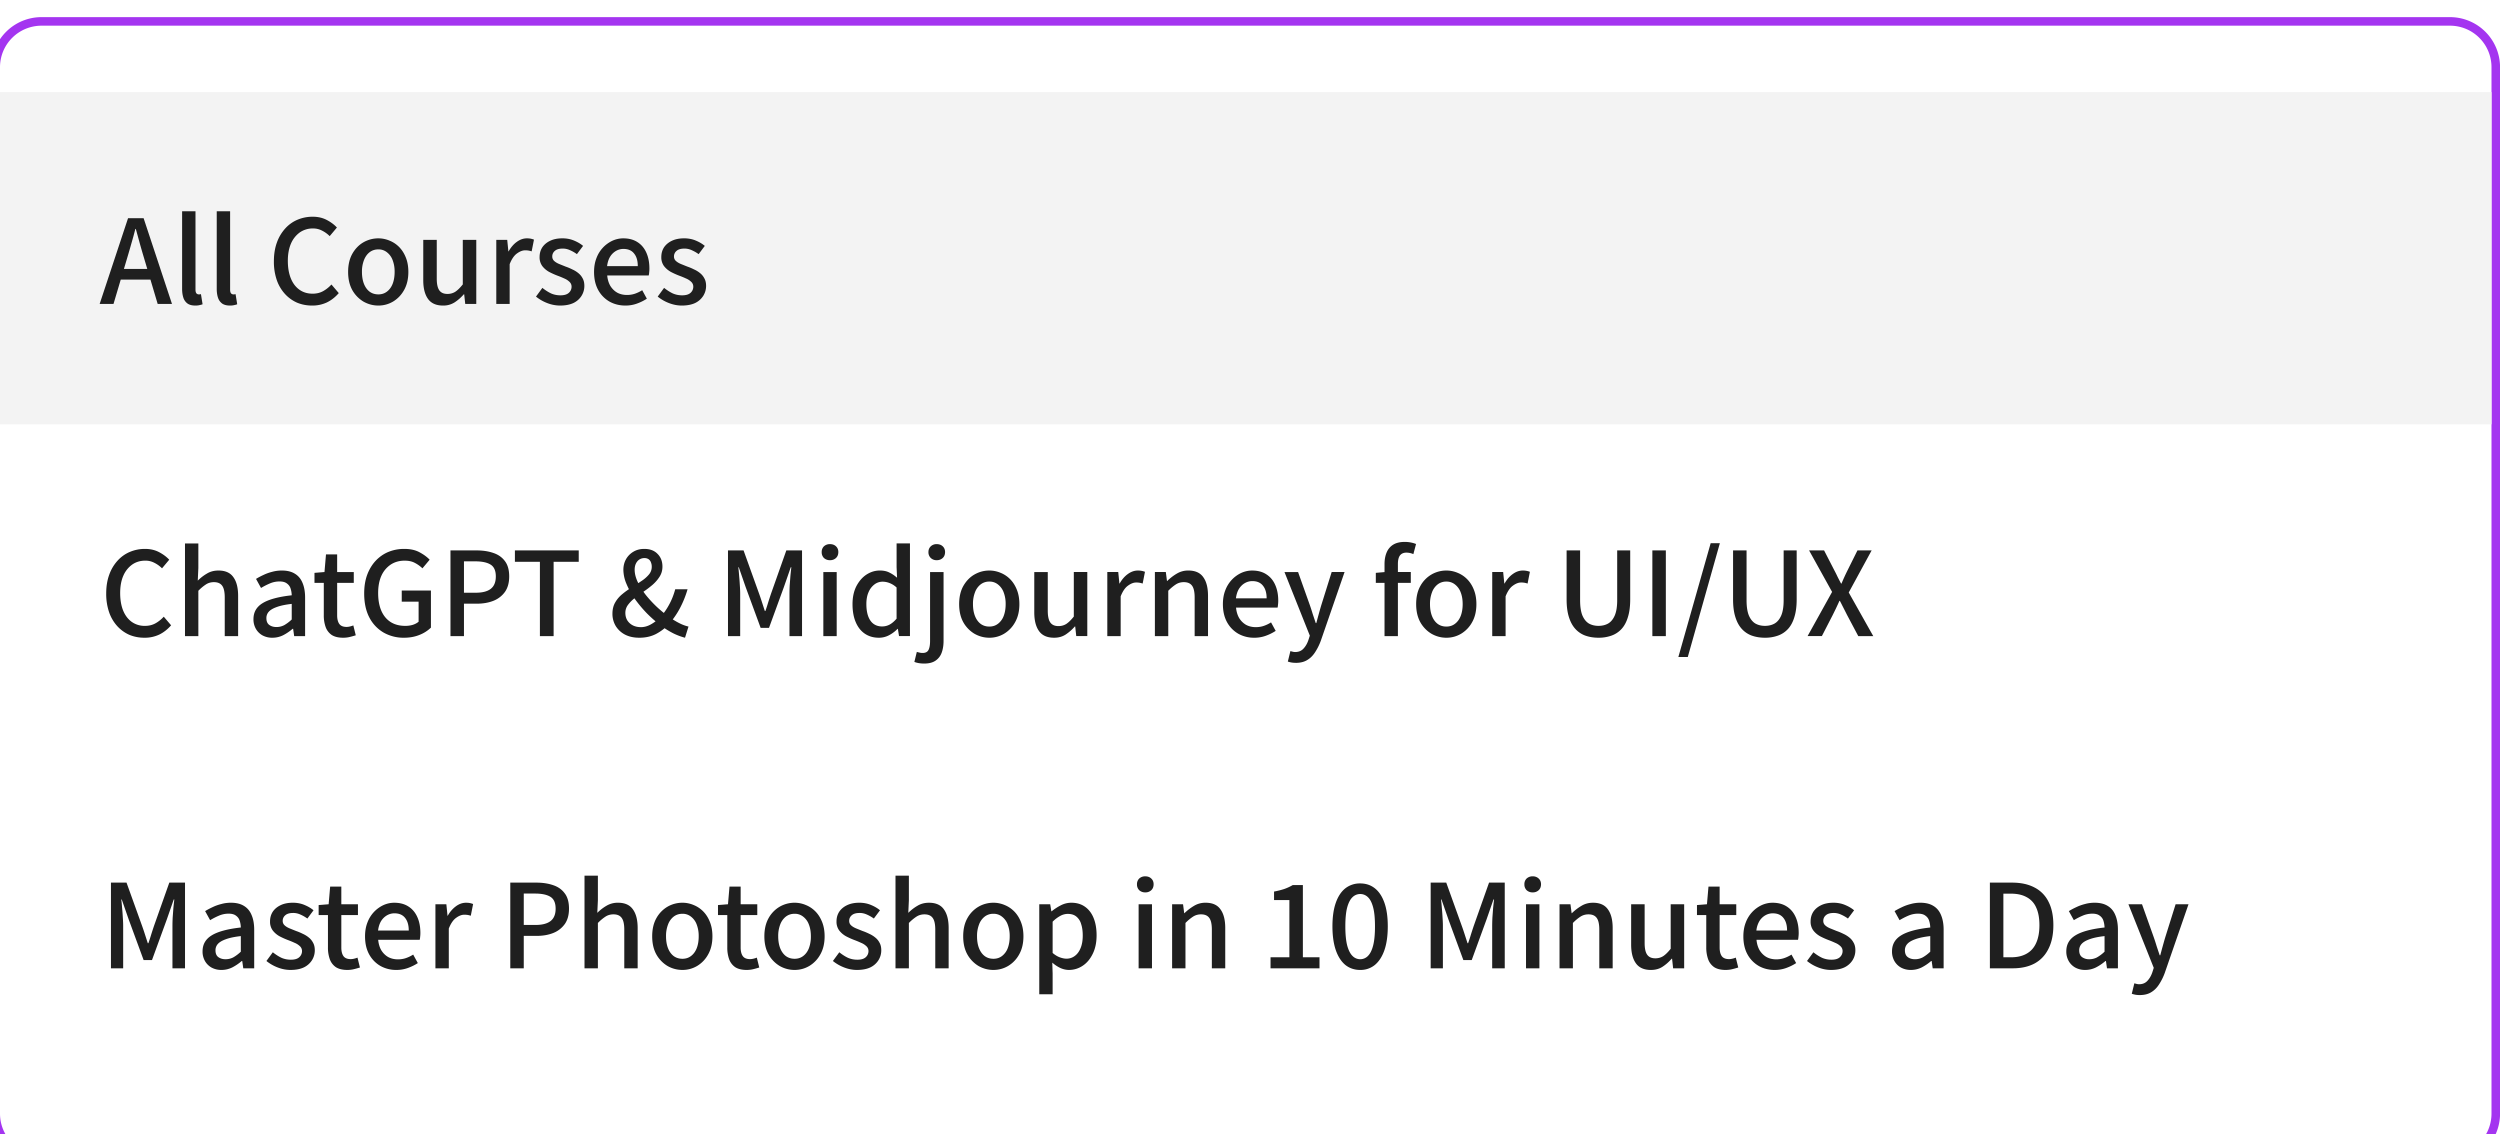
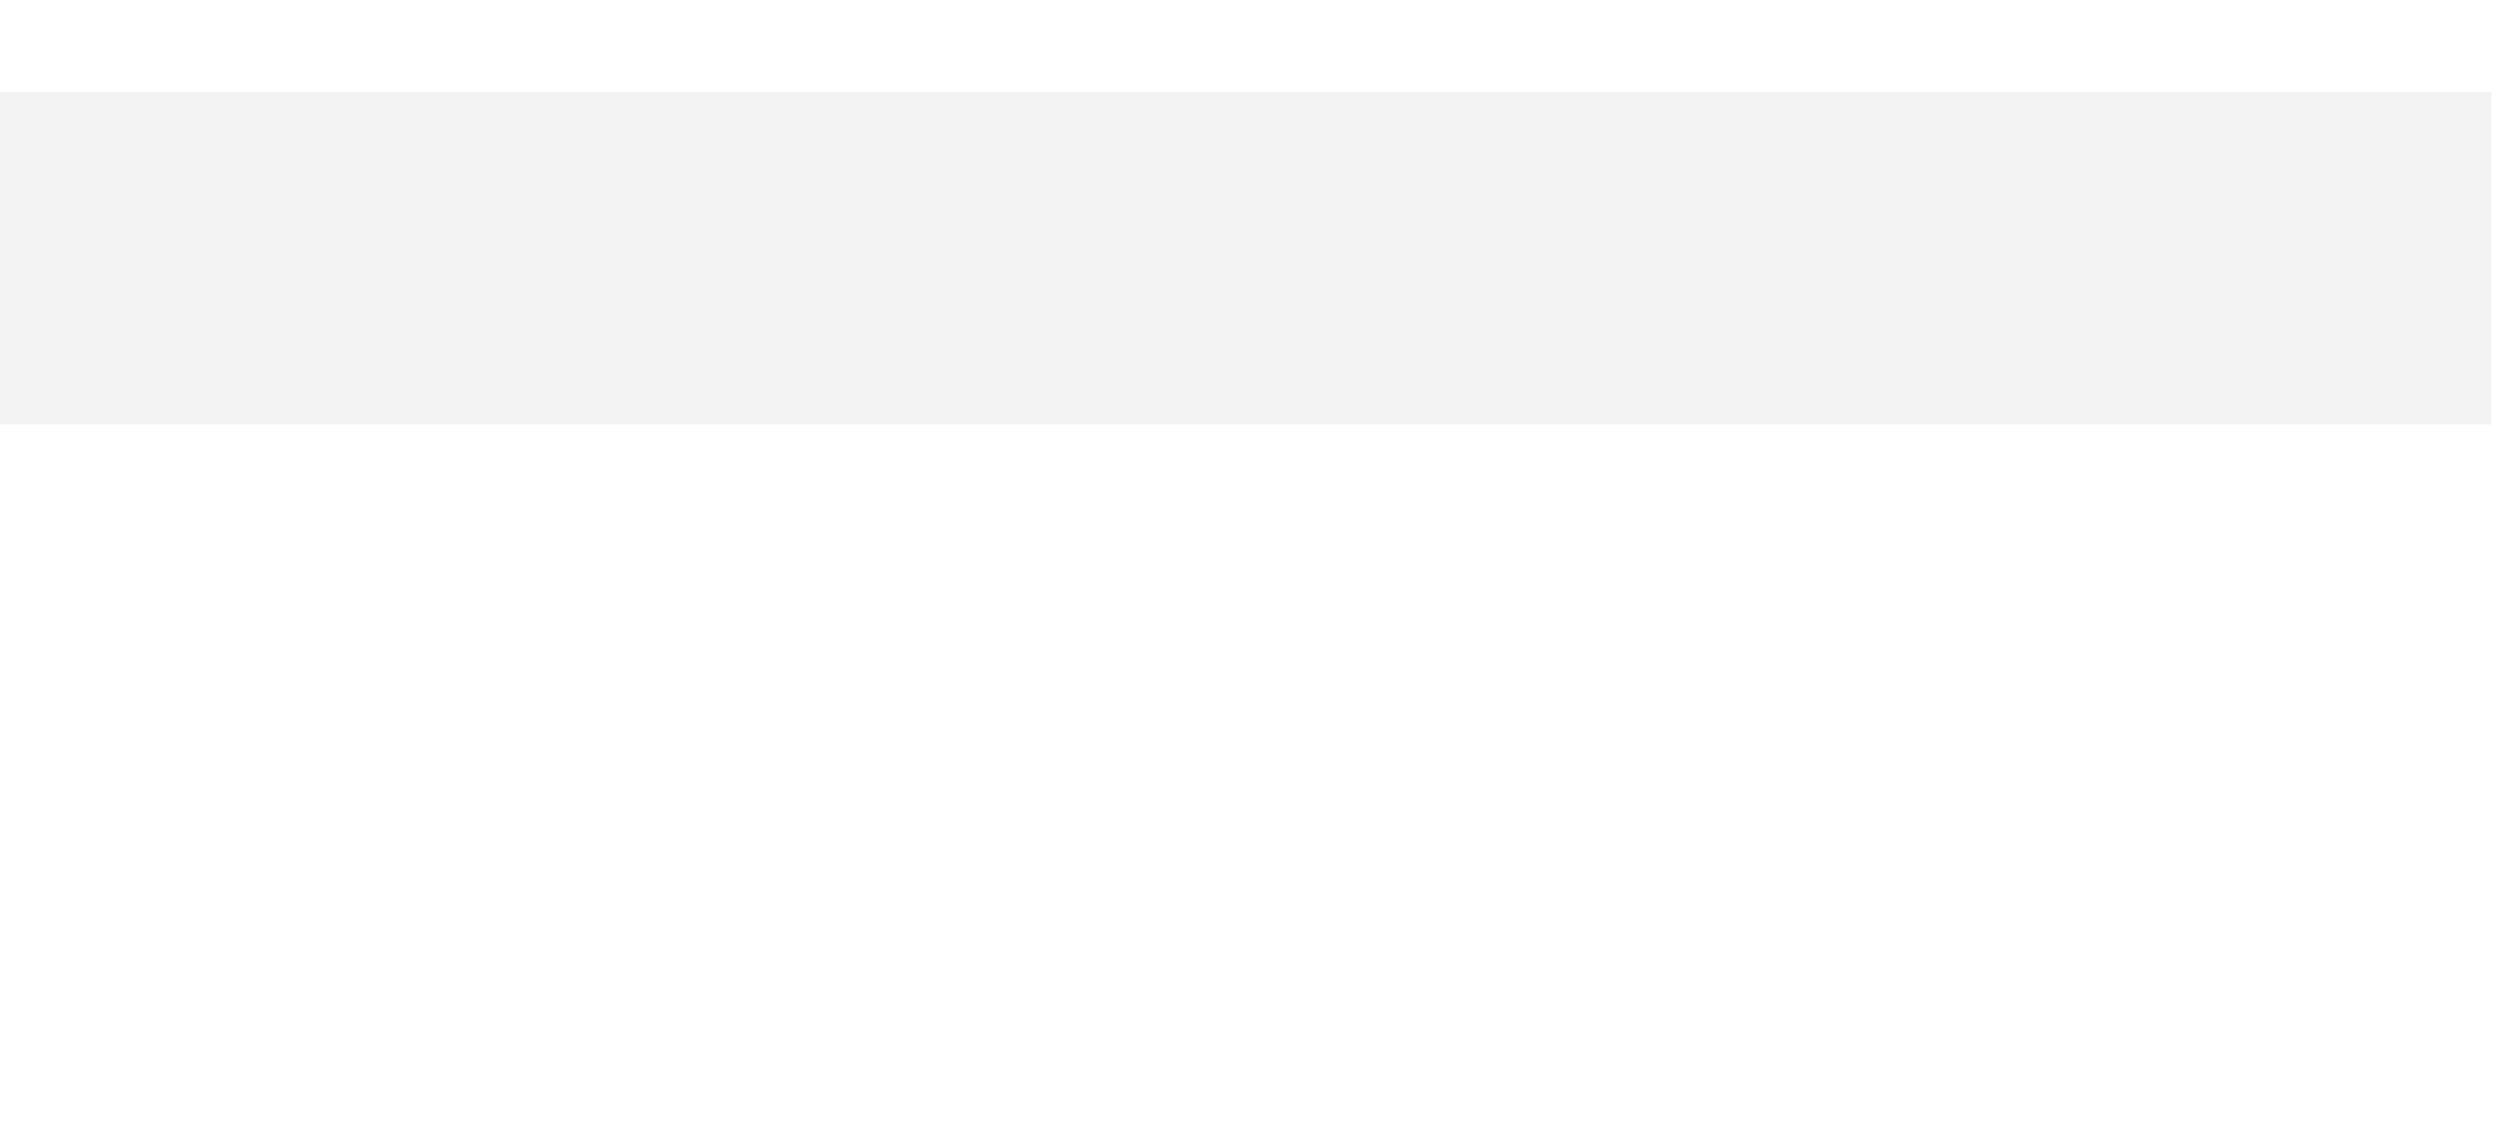
<svg xmlns="http://www.w3.org/2000/svg" width="194" height="88" fill="none">
  <g filter="url(#a)">
-     <path fill="#fff" stroke="#A435F0" stroke-width=".664" d="M190.118-.332a3.554 3.554 0 0 1 3.554 3.555v81.202a3.554 3.554 0 0 1-3.554 3.555H3.223a3.555 3.555 0 0 1-3.555-3.555V3.223A3.555 3.555 0 0 1 3.223-.332h186.895Z" />
    <path fill="#F3F3F3" d="M193.34 5.156H0v25.779h193.34V5.156Z" />
-     <path fill="#1F1F1F" d="m7.734 21.591 2.202-6.65h1.209l2.201 6.65h-1.11l-1.073-3.609c-.108-.36-.214-.724-.316-1.091l-.307-1.12h-.036c-.096.38-.198.753-.306 1.12-.103.367-.208.73-.316 1.091l-1.074 3.61H7.734Zm1.245-1.885v-.83h3.104v.83H8.98Zm6.182 2.012c-.253 0-.455-.051-.605-.154a.898.898 0 0 1-.325-.45c-.066-.2-.099-.43-.099-.696V14.4h1.038v6.073c0 .138.024.237.072.297a.242.242 0 0 0 .171.082h.072a.986.986 0 0 1 .109-.018l.126.784c-.06.024-.135.046-.226.064-.09.024-.201.036-.333.036Zm2.687 0c-.253 0-.454-.051-.605-.154a.898.898 0 0 1-.324-.45c-.067-.2-.1-.43-.1-.696V14.4h1.038v6.073c0 .138.024.237.072.297a.242.242 0 0 0 .172.082h.072a.995.995 0 0 1 .108-.018l.126.784c-.06.024-.135.046-.225.064a1.32 1.32 0 0 1-.334.036Zm6.365 0c-.415 0-.803-.076-1.164-.226a2.793 2.793 0 0 1-.938-.677 3.11 3.11 0 0 1-.632-1.073 4.387 4.387 0 0 1-.225-1.462c0-.541.078-1.026.234-1.453a3.22 3.22 0 0 1 .64-1.082c.271-.301.59-.53.957-.686a2.99 2.99 0 0 1 1.182-.234c.41 0 .773.084 1.092.252.319.168.58.364.785.587l-.56.667a2.243 2.243 0 0 0-.586-.424 1.47 1.47 0 0 0-.713-.171 1.75 1.75 0 0 0-1.02.306 2.08 2.08 0 0 0-.685.867c-.162.373-.244.82-.244 1.344 0 .523.079.977.235 1.362.156.38.379.671.668.876.288.204.628.306 1.02.306.3 0 .567-.063.802-.19.24-.131.46-.306.659-.522l.568.667c-.27.313-.577.554-.92.722a2.628 2.628 0 0 1-1.155.244Zm5.147 0c-.409 0-.794-.103-1.155-.307a2.424 2.424 0 0 1-.866-.893c-.216-.391-.325-.86-.325-1.408 0-.553.109-1.022.325-1.407.223-.391.511-.69.866-.894a2.31 2.31 0 0 1 1.155-.306c.301 0 .593.06.875.18.283.114.533.283.75.505.216.223.387.497.514.821.126.32.189.686.189 1.101 0 .547-.111 1.017-.334 1.408a2.357 2.357 0 0 1-.857.893 2.208 2.208 0 0 1-1.137.307Zm0-.866c.259 0 .481-.073.668-.217.192-.144.34-.346.442-.605.102-.264.153-.571.153-.92a2.47 2.47 0 0 0-.153-.911 1.352 1.352 0 0 0-.442-.614 1.03 1.03 0 0 0-.668-.225c-.264 0-.493.075-.686.225-.186.145-.33.35-.433.614a2.472 2.472 0 0 0-.153.911c0 .349.051.656.153.92.103.26.247.46.433.605.193.144.422.216.686.216Zm5.019.866c-.53 0-.917-.172-1.164-.515-.247-.343-.37-.827-.37-1.452V16.62h1.047v3.004c0 .422.066.725.198.912.132.186.343.28.632.28.228 0 .433-.058.613-.172.18-.12.373-.31.578-.568V16.62h1.046v4.971h-.857l-.081-.748h-.027c-.229.258-.47.469-.722.631a1.61 1.61 0 0 1-.893.244Zm4.133-.127V16.62h.848l.09.893h.019c.18-.319.394-.565.64-.74.247-.18.505-.27.776-.27.12 0 .223.009.307.027.084.018.165.042.244.072l-.18.911a1.632 1.632 0 0 0-.245-.063 1.625 1.625 0 0 0-.261-.018c-.199 0-.41.081-.632.244-.222.156-.412.433-.568.83v3.085h-1.038Zm4.948.127a2.75 2.75 0 0 1-1.01-.199 3.204 3.204 0 0 1-.857-.496l.496-.677c.217.175.436.316.659.424.228.103.475.154.74.154.294 0 .51-.064.649-.19a.626.626 0 0 0 .217-.478.5.5 0 0 0-.163-.379 1.28 1.28 0 0 0-.406-.262 6.825 6.825 0 0 0-.523-.216 5.848 5.848 0 0 1-.659-.298c-.21-.12-.385-.27-.523-.451a1.133 1.133 0 0 1-.208-.695c0-.282.07-.532.208-.749.144-.216.349-.388.613-.514.265-.126.58-.19.948-.19.33 0 .631.058.902.172.277.114.511.253.704.415l-.478.64a2.824 2.824 0 0 0-.533-.306 1.329 1.329 0 0 0-.568-.126c-.277 0-.481.06-.614.18a.548.548 0 0 0-.198.433.45.45 0 0 0 .144.343c.096.09.223.168.38.235l.513.207c.175.06.346.132.515.217.174.078.33.174.469.288.138.109.25.244.334.406.09.157.135.352.135.587 0 .276-.072.532-.216.767a1.513 1.513 0 0 1-.632.56c-.277.131-.623.198-1.038.198Zm5.066 0c-.45 0-.86-.103-1.227-.307a2.315 2.315 0 0 1-.875-.893c-.217-.391-.325-.86-.325-1.408 0-.403.063-.764.19-1.082a2.413 2.413 0 0 1 1.245-1.345c.27-.12.547-.18.83-.18.439 0 .809.099 1.11.297.3.193.529.466.685.821.157.35.235.758.235 1.228 0 .102-.006.201-.018.297a1.2 1.2 0 0 1-.036.235h-3.221c.03.313.111.583.243.812.139.222.316.397.533.523.222.12.475.18.758.18a1.9 1.9 0 0 0 .622-.099c.193-.066.379-.156.56-.27l.36.658c-.228.15-.484.277-.767.38a2.582 2.582 0 0 1-.902.153Zm-1.416-3.059h2.382c0-.421-.097-.749-.29-.983-.186-.235-.46-.352-.82-.352-.205 0-.397.05-.578.153a1.32 1.32 0 0 0-.46.451c-.12.199-.198.442-.234.731Zm5.796 3.059c-.337 0-.674-.067-1.01-.199a3.207 3.207 0 0 1-.858-.496l.496-.677c.217.175.437.316.659.424.229.103.475.154.74.154.295 0 .511-.064.65-.19a.626.626 0 0 0 .216-.478.5.5 0 0 0-.162-.379 1.28 1.28 0 0 0-.406-.262 6.822 6.822 0 0 0-.524-.216 5.857 5.857 0 0 1-.658-.298c-.21-.12-.385-.27-.524-.451a1.134 1.134 0 0 1-.207-.695c0-.282.069-.532.207-.749.145-.216.35-.388.614-.514.265-.126.58-.19.947-.19.331 0 .632.058.903.172.276.114.51.253.703.415l-.478.64a2.824 2.824 0 0 0-.532-.306 1.328 1.328 0 0 0-.569-.126c-.276 0-.48.06-.613.18a.548.548 0 0 0-.199.433.45.45 0 0 0 .145.343c.096.09.222.168.379.235l.514.207c.174.06.346.132.514.217.175.078.331.174.47.288.138.109.249.244.333.406.09.157.136.352.136.587 0 .276-.073.532-.217.767a1.515 1.515 0 0 1-.632.56c-.276.131-.622.198-1.037.198ZM11.202 47.495c-.415 0-.803-.075-1.164-.225a2.795 2.795 0 0 1-.939-.677 3.113 3.113 0 0 1-.631-1.074 4.389 4.389 0 0 1-.226-1.462c0-.54.078-1.025.235-1.452a3.21 3.21 0 0 1 .64-1.083c.271-.3.59-.53.957-.685a2.97 2.97 0 0 1 1.182-.235c.409 0 .773.084 1.091.253.32.168.58.364.785.586l-.559.668a2.244 2.244 0 0 0-.587-.424 1.47 1.47 0 0 0-.712-.172c-.385 0-.725.102-1.02.307a2.08 2.08 0 0 0-.685.866c-.163.373-.244.821-.244 1.345 0 .523.078.977.234 1.362.157.379.38.67.668.875a1.72 1.72 0 0 0 1.02.307c.3 0 .568-.063.803-.19.24-.132.46-.306.658-.523l.569.668c-.27.313-.578.553-.92.721a2.628 2.628 0 0 1-1.155.244Zm3.153-.126v-7.191h1.037v1.904l-.045.983c.217-.216.454-.4.713-.55.259-.157.556-.235.893-.235.53 0 .915.172 1.155.514.247.337.37.821.37 1.453v3.122H17.44v-2.996c0-.427-.066-.73-.198-.911-.132-.186-.346-.28-.64-.28-.23 0-.434.057-.614.172a3.487 3.487 0 0 0-.596.496v3.519h-1.037Zm6.777.126a1.57 1.57 0 0 1-.758-.18 1.34 1.34 0 0 1-.515-.506 1.477 1.477 0 0 1-.19-.758c0-.535.235-.947.705-1.236.475-.294 1.23-.499 2.264-.613a1.857 1.857 0 0 0-.09-.532.748.748 0 0 0-.289-.388c-.132-.103-.321-.154-.568-.154-.259 0-.508.051-.749.154-.24.102-.47.22-.686.352l-.388-.704c.175-.109.367-.21.578-.307.21-.102.436-.183.677-.244.24-.066.49-.099.748-.099.416 0 .755.084 1.02.253.265.162.46.4.587.712.132.313.198.692.198 1.137v2.987h-.848l-.081-.569h-.037a3.807 3.807 0 0 1-.73.497 1.871 1.871 0 0 1-.848.198Zm.315-.83a1.3 1.3 0 0 0 .605-.144 2.98 2.98 0 0 0 .586-.442v-1.21c-.487.055-.875.136-1.164.244-.288.102-.496.226-.622.37a.72.72 0 0 0-.18.487c0 .247.075.424.225.533.15.108.334.162.55.162Zm5.186.83c-.373 0-.671-.072-.894-.216a1.263 1.263 0 0 1-.469-.614 2.688 2.688 0 0 1-.144-.92v-2.508h-.722v-.776l.776-.064.117-1.371h.866v1.371h1.29v.84h-1.29v2.517c0 .294.058.52.172.677.114.15.3.225.56.225.083 0 .174-.012.27-.036.096-.024.18-.051.253-.081l.189.767a7.468 7.468 0 0 1-.451.126 2.084 2.084 0 0 1-.523.063Zm4.714 0a3.12 3.12 0 0 1-1.588-.406 2.884 2.884 0 0 1-1.101-1.173c-.265-.511-.397-1.13-.397-1.858 0-.542.078-1.026.235-1.453.162-.427.382-.788.658-1.083.283-.3.61-.53.984-.685a3.209 3.209 0 0 1 1.236-.235c.469 0 .863.087 1.182.262.325.174.586.366.785.577l-.56.668a2.475 2.475 0 0 0-.577-.415c-.217-.12-.484-.18-.803-.18-.41 0-.77.101-1.083.306a2.06 2.06 0 0 0-.722.866c-.168.373-.252.821-.252 1.345 0 .523.08.977.243 1.362.163.379.4.67.713.875.313.204.698.307 1.155.307.204 0 .397-.027.577-.081.187-.06.337-.142.452-.244v-1.552h-1.309v-.866h2.265v2.878a2.675 2.675 0 0 1-.875.56c-.361.15-.767.225-1.218.225Zm3.61-.126v-6.65h2.012c.5 0 .939.066 1.317.199.38.126.677.337.894.631.222.289.334.686.334 1.191 0 .481-.109.878-.325 1.191a1.995 1.995 0 0 1-.893.695c-.373.15-.803.226-1.29.226h-1.002v2.517h-1.047Zm1.047-3.366h.911c.523 0 .914-.102 1.173-.306.259-.205.388-.524.388-.957 0-.445-.135-.752-.406-.92-.27-.169-.67-.253-1.2-.253h-.866v2.436Zm5.893 3.366v-5.766h-1.94v-.884h4.953v.884h-1.949v5.766h-1.064Zm7.713.126c-.427 0-.797-.081-1.11-.243a1.847 1.847 0 0 1-.721-.668 1.832 1.832 0 0 1-.253-.957c0-.336.072-.628.217-.875.144-.252.334-.472.568-.658.235-.193.481-.367.74-.524.259-.162.502-.322.73-.478a2.61 2.61 0 0 0 .57-.496.91.91 0 0 0 .225-.614.868.868 0 0 0-.063-.334.492.492 0 0 0-.18-.243.546.546 0 0 0-.326-.09.693.693 0 0 0-.55.252c-.138.169-.208.385-.208.65 0 .295.079.61.235.947.156.331.364.665.623 1.002.264.33.556.646.875.947.319.295.64.556.965.785.265.187.523.343.776.47a3.1 3.1 0 0 0 .704.261l-.27.866a4.84 4.84 0 0 1-.894-.334 6.53 6.53 0 0 1-.947-.586 10.092 10.092 0 0 1-1.101-.957 9.883 9.883 0 0 1-.939-1.118 6.065 6.065 0 0 1-.658-1.173 2.879 2.879 0 0 1-.244-1.101c0-.3.066-.572.199-.812.138-.247.328-.442.568-.587.247-.15.532-.225.857-.225.44 0 .782.13 1.029.388.252.252.379.58.379.983 0 .289-.072.548-.217.776-.138.223-.316.43-.532.623a7.835 7.835 0 0 1-.695.532 13.89 13.89 0 0 0-.695.505 2.782 2.782 0 0 0-.532.533 1.02 1.02 0 0 0-.207.622c0 .223.05.418.153.587.108.168.253.297.433.388.18.09.388.135.623.135.258 0 .51-.07.758-.207.252-.139.49-.316.712-.533.271-.288.506-.616.704-.983.205-.367.367-.773.487-1.218h.957a7.76 7.76 0 0 1-.569 1.425c-.234.451-.52.87-.857 1.254-.289.32-.626.58-1.01.785-.38.199-.816.298-1.309.298Zm6.882-.126v-6.65H57.7l1.209 3.366c.078.216.153.439.225.667l.217.668h.045c.078-.223.15-.445.216-.668.072-.228.145-.45.217-.667l1.19-3.366h1.219v6.65h-.975v-3.284c0-.199.006-.419.018-.659l.055-.73c.023-.247.048-.47.072-.668h-.045l-.533 1.533-1.155 3.167h-.65l-1.163-3.167-.532-1.533h-.037c.025.198.046.42.064.667.024.247.042.49.054.731.018.24.027.46.027.659v3.284h-.947Zm7.399 0v-4.972h1.037v4.972h-1.037Zm.523-5.892a.666.666 0 0 1-.478-.171.623.623 0 0 1-.172-.46.6.6 0 0 1 .172-.443.666.666 0 0 1 .478-.171c.186 0 .34.057.46.171.12.115.18.262.18.443 0 .192-.06.345-.18.46a.642.642 0 0 1-.46.171Zm3.781 6.018c-.409 0-.767-.102-1.074-.307-.306-.204-.544-.502-.712-.893-.169-.39-.253-.86-.253-1.407 0-.536.1-.999.298-1.39.205-.39.466-.692.785-.902.325-.21.67-.316 1.037-.316.289 0 .533.051.731.154.205.096.406.231.605.406l-.036-.822v-1.84h1.037v7.19h-.848l-.09-.559h-.027a2.616 2.616 0 0 1-.65.488 1.671 1.671 0 0 1-.803.198Zm.253-.875c.21 0 .406-.048.586-.144.18-.097.361-.25.541-.46v-2.419a1.694 1.694 0 0 0-.54-.343 1.468 1.468 0 0 0-.551-.108 1.03 1.03 0 0 0-.632.217 1.456 1.456 0 0 0-.451.595c-.114.253-.171.56-.171.92 0 .373.048.692.144.957.097.259.235.454.415.586.187.133.406.199.659.199Zm3.274 2.878a2.38 2.38 0 0 1-.442-.036 1.772 1.772 0 0 1-.325-.09l.19-.776a5.3 5.3 0 0 0 .216.054c.078.018.156.027.235.027.228 0 .381-.081.46-.243.078-.163.117-.389.117-.677v-5.36h1.047v5.342c0 .343-.048.646-.144.911a1.245 1.245 0 0 1-.479.623c-.216.15-.508.225-.875.225Zm.966-8.02a.64.64 0 0 1-.46-.172.604.604 0 0 1-.181-.46c0-.18.06-.328.18-.443a.64.64 0 0 1 .46-.171c.193 0 .35.057.47.171.12.115.18.262.18.443 0 .192-.06.345-.18.46a.655.655 0 0 1-.47.171Zm4.087 6.017c-.409 0-.794-.102-1.154-.307a2.422 2.422 0 0 1-.867-.893c-.216-.39-.324-.86-.324-1.407 0-.554.108-1.023.324-1.408.223-.39.511-.689.867-.893.36-.205.745-.307 1.154-.307.3 0 .593.06.876.18.282.115.532.283.749.506.216.222.387.496.514.82.126.32.19.687.19 1.102 0 .547-.112 1.016-.335 1.407a2.36 2.36 0 0 1-.857.893 2.205 2.205 0 0 1-1.137.307Zm0-.866c.259 0 .481-.072.668-.217a1.36 1.36 0 0 0 .442-.604c.102-.265.154-.572.154-.92a2.48 2.48 0 0 0-.154-.912 1.356 1.356 0 0 0-.442-.613 1.032 1.032 0 0 0-.668-.226 1.08 1.08 0 0 0-.685.226 1.377 1.377 0 0 0-.433.613 2.467 2.467 0 0 0-.154.912c0 .349.051.655.154.92.102.258.246.46.433.604.192.145.42.217.685.217Zm5.019.866c-.53 0-.918-.171-1.164-.514-.247-.343-.37-.827-.37-1.453v-3.13h1.047v3.004c0 .42.066.725.198.911.132.187.343.28.632.28.228 0 .433-.057.613-.172.18-.12.373-.31.578-.568v-3.456h1.046v4.972h-.857l-.081-.75h-.027a3.5 3.5 0 0 1-.722.633c-.252.162-.55.243-.893.243Zm4.133-.126v-4.972h.848l.09.894h.018c.18-.32.395-.566.64-.74.248-.18.506-.27.777-.27a1.48 1.48 0 0 1 .55.098l-.18.912a1.618 1.618 0 0 0-.244-.063 1.609 1.609 0 0 0-.261-.019c-.199 0-.41.082-.632.244-.222.156-.412.433-.569.83v3.086h-1.037Zm3.692 0v-4.972h.848l.09.695h.018c.23-.222.475-.412.74-.568a1.69 1.69 0 0 1 .903-.244c.529 0 .914.172 1.154.514.247.337.37.821.37 1.453v3.122h-1.037v-2.996c0-.427-.067-.73-.199-.911-.132-.186-.346-.28-.64-.28-.23 0-.433.057-.614.172a3.472 3.472 0 0 0-.595.496v3.519h-1.038Zm7.705.126a2.48 2.48 0 0 1-1.227-.307 2.316 2.316 0 0 1-.875-.893c-.216-.39-.325-.86-.325-1.407 0-.403.063-.764.19-1.083a2.417 2.417 0 0 1 1.245-1.344c.27-.12.548-.18.83-.18.44 0 .81.098 1.11.297.3.192.53.466.685.82.157.35.235.759.235 1.228 0 .102-.006.202-.018.298-.006.09-.018.168-.036.234h-3.221c.03.313.111.584.243.812.139.223.316.397.533.524.223.12.475.18.758.18.223 0 .43-.033.622-.1.193-.065.38-.156.56-.27l.36.659a3.67 3.67 0 0 1-.766.379 2.582 2.582 0 0 1-.903.153Zm-1.416-3.058h2.382c0-.422-.096-.75-.289-.984-.186-.235-.46-.352-.821-.352a1.15 1.15 0 0 0-.578.154c-.18.102-.333.252-.46.45-.12.2-.198.443-.234.732Zm4.66 5.007c-.132 0-.25-.009-.352-.027a2.135 2.135 0 0 1-.28-.072l.199-.812.171.045a.753.753 0 0 0 .199.027c.27 0 .487-.09.649-.27.163-.175.289-.395.379-.66l.109-.342-1.967-4.936h1.055l.912 2.563c.078.222.153.454.225.694l.235.704h.045c.06-.228.123-.463.189-.703.067-.241.132-.473.199-.695l.803-2.563h1.001l-1.822 5.27a4.36 4.36 0 0 1-.451.929c-.169.27-.374.478-.614.622-.24.15-.535.226-.884.226Zm6.871-2.075v-5.585c0-.343.054-.644.163-.902.108-.259.276-.46.505-.605.234-.144.535-.217.902-.217.168 0 .328.016.478.046.15.03.283.069.397.117l-.207.785a1.313 1.313 0 0 0-.542-.117c-.216 0-.382.072-.496.216-.108.145-.162.367-.162.668v5.594h-1.038Zm-.676-4.133v-.775l.73-.064h1.985v.84h-2.715Zm5.477 4.26c-.409 0-.794-.103-1.155-.308a2.419 2.419 0 0 1-.866-.893c-.217-.39-.325-.86-.325-1.407 0-.554.108-1.023.325-1.408a2.33 2.33 0 0 1 .866-.893 2.307 2.307 0 0 1 1.155-.307c.3 0 .592.06.875.18.282.115.532.283.749.506.216.222.388.496.514.82.127.32.19.687.19 1.102 0 .547-.112 1.016-.334 1.407a2.367 2.367 0 0 1-.857.893 2.21 2.21 0 0 1-1.137.307Zm0-.867c.258 0 .481-.072.668-.217.192-.144.339-.346.442-.604.101-.265.153-.572.153-.92 0-.35-.052-.653-.153-.912a1.361 1.361 0 0 0-.442-.613 1.034 1.034 0 0 0-.668-.226 1.08 1.08 0 0 0-.686.226 1.377 1.377 0 0 0-.433.613 2.477 2.477 0 0 0-.153.912c0 .349.051.655.153.92.102.258.246.46.433.604.192.145.421.217.686.217Zm3.557.74v-4.972h.848l.09.894h.018c.181-.32.394-.566.641-.74.246-.18.505-.27.776-.27a1.477 1.477 0 0 1 .55.098l-.18.912a1.653 1.653 0 0 0-.244-.063 1.609 1.609 0 0 0-.262-.019c-.198 0-.409.082-.631.244-.223.156-.412.433-.569.83v3.086h-1.037Zm8.244.126c-.366 0-.703-.054-1.01-.162a1.926 1.926 0 0 1-.776-.515c-.217-.234-.385-.54-.505-.92-.121-.379-.181-.839-.181-1.38v-3.799h1.047v3.862c0 .5.06.896.18 1.19.127.29.295.497.505.623.217.12.464.18.74.18.283 0 .533-.06.749-.18.217-.126.388-.334.514-.622.127-.295.19-.692.19-1.191v-3.862h1.01v3.799c0 .541-.059 1.001-.18 1.38-.114.38-.28.686-.496.92a1.923 1.923 0 0 1-.785.515 2.942 2.942 0 0 1-1.002.162Zm4.182-.126v-6.65h1.046v6.65h-1.046Zm2.017 1.624 2.508-8.833h.713l-2.49 8.833h-.731Zm6.718-1.498c-.366 0-.703-.054-1.01-.162a1.926 1.926 0 0 1-.776-.515c-.217-.234-.385-.54-.505-.92-.121-.379-.181-.839-.181-1.38v-3.799h1.047v3.862c0 .5.06.896.18 1.19.127.29.295.497.506.623.216.12.463.18.739.18.283 0 .533-.06.749-.18.217-.126.388-.334.515-.622.126-.295.189-.692.189-1.191v-3.862h1.011v3.799c0 .541-.06 1.001-.181 1.38-.114.38-.28.686-.496.92a1.923 1.923 0 0 1-.785.515 2.942 2.942 0 0 1-1.002.162Zm3.31-.126 1.903-3.429-1.786-3.22h1.164l.803 1.56c.084.157.162.313.235.47.077.156.171.336.279.54h.036a15.993 15.993 0 0 1 .46-1.01l.776-1.56h1.101l-1.777 3.265 1.903 3.384h-1.163l-.876-1.651c-.084-.169-.171-.34-.261-.515-.091-.18-.187-.37-.289-.568h-.036c-.09.199-.177.388-.262.568a41.55 41.55 0 0 1-.252.515l-.849 1.65h-1.109ZM8.61 73.148v-6.65h1.208l1.21 3.366c.078.216.153.439.225.667l.216.668h.046c.078-.222.15-.445.216-.668.072-.228.145-.45.217-.667l1.19-3.366h1.219v6.65h-.975v-3.284c0-.199.006-.419.018-.659l.054-.73c.024-.247.049-.47.073-.668h-.045l-.533 1.534-1.155 3.166h-.65l-1.163-3.166-.533-1.534h-.036c.024.198.045.42.064.667.024.247.042.49.054.731.018.24.027.46.027.659v3.284h-.948Zm8.572.126a1.57 1.57 0 0 1-.758-.18 1.341 1.341 0 0 1-.515-.505 1.477 1.477 0 0 1-.19-.758c0-.536.235-.948.705-1.236.475-.295 1.23-.5 2.264-.614a1.856 1.856 0 0 0-.09-.532.747.747 0 0 0-.289-.388c-.132-.103-.322-.154-.568-.154-.259 0-.508.051-.749.154-.24.102-.47.22-.686.352l-.388-.704c.175-.108.367-.21.578-.307.21-.102.436-.183.677-.243.24-.067.49-.1.748-.1.415 0 .755.085 1.02.253.265.162.46.4.586.713.133.312.199.691.199 1.136v2.987h-.848l-.081-.568h-.037a3.807 3.807 0 0 1-.73.496 1.874 1.874 0 0 1-.849.198Zm.315-.83c.217 0 .418-.048.605-.144a2.98 2.98 0 0 0 .586-.442v-1.21c-.487.055-.875.136-1.164.244-.288.103-.496.226-.622.37a.72.72 0 0 0-.18.487c0 .247.075.425.225.533.15.108.334.162.55.162Zm5.046.83c-.337 0-.674-.066-1.01-.198a3.2 3.2 0 0 1-.858-.496l.496-.677c.217.174.436.316.659.424.228.102.475.153.74.153.294 0 .511-.063.65-.19a.626.626 0 0 0 .216-.477.501.501 0 0 0-.163-.38 1.274 1.274 0 0 0-.406-.26 6.97 6.97 0 0 0-.523-.218 5.92 5.92 0 0 1-.659-.297c-.21-.12-.384-.27-.523-.451a1.134 1.134 0 0 1-.207-.695c0-.283.069-.532.207-.749.145-.217.35-.388.614-.514.264-.127.58-.19.947-.19.33 0 .632.058.902.172.277.114.512.252.704.415l-.478.64a2.812 2.812 0 0 0-.532-.306 1.326 1.326 0 0 0-.569-.127c-.276 0-.481.06-.613.18a.547.547 0 0 0-.199.434.45.45 0 0 0 .145.343c.096.09.222.168.378.234.163.067.334.136.515.208.174.06.346.132.514.216.174.078.33.175.47.289.137.108.249.244.333.406.09.157.135.352.135.587 0 .276-.072.532-.216.766a1.52 1.52 0 0 1-.632.56c-.276.132-.622.198-1.037.198Zm4.413 0c-.373 0-.67-.072-.893-.216a1.262 1.262 0 0 1-.47-.614 2.687 2.687 0 0 1-.144-.92v-2.508h-.722v-.776l.776-.063.117-1.372h.867v1.372h1.29v.839h-1.29v2.517c0 .294.057.52.171.677.114.15.3.225.56.225.084 0 .174-.012.27-.036.096-.024.18-.05.253-.081l.19.767a7.49 7.49 0 0 1-.452.126 2.093 2.093 0 0 1-.523.063Zm3.798 0a2.48 2.48 0 0 1-1.227-.306 2.316 2.316 0 0 1-.875-.894c-.217-.39-.325-.86-.325-1.407 0-.403.063-.764.19-1.083a2.415 2.415 0 0 1 1.245-1.344c.27-.12.547-.18.83-.18.439 0 .809.099 1.11.297.3.193.529.466.685.821.157.349.235.758.235 1.227a2.4 2.4 0 0 1-.018.298c-.006.09-.018.168-.036.234h-3.221c.03.313.11.584.243.813.139.222.316.397.532.523.223.12.476.18.758.18.223 0 .43-.033.623-.099.192-.066.379-.157.56-.27l.36.658c-.228.15-.484.276-.767.379a2.578 2.578 0 0 1-.902.153Zm-1.416-3.058h2.381c0-.421-.096-.75-.288-.984-.187-.234-.46-.352-.821-.352-.205 0-.397.051-.578.154a1.32 1.32 0 0 0-.46.45c-.12.2-.198.443-.234.732Zm4.451 2.932v-4.971h.848l.09.893h.019a2.23 2.23 0 0 1 .64-.74c.247-.18.505-.27.776-.27.12 0 .223.008.307.026.084.018.165.042.244.073l-.18.91a1.629 1.629 0 0 0-.245-.062 1.601 1.601 0 0 0-.261-.018c-.199 0-.41.08-.632.243-.222.157-.412.433-.568.83v3.086h-1.038Zm5.809 0v-6.65h2.012c.5 0 .938.067 1.317.199.38.126.677.337.894.632.222.288.333.685.333 1.19 0 .482-.108.879-.325 1.191a1.995 1.995 0 0 1-.893.695c-.373.15-.803.226-1.29.226h-1.002v2.517h-1.046Zm1.047-3.365h.91c.524 0 .915-.103 1.174-.307.258-.204.388-.523.388-.957 0-.445-.136-.752-.406-.92-.271-.168-.671-.252-1.2-.252h-.867v2.436Zm4.713 3.365v-7.191h1.038v1.904l-.045.983c.216-.216.454-.4.712-.55a1.69 1.69 0 0 1 .894-.235c.529 0 .914.172 1.155.515.246.337.37.82.37 1.452v3.122h-1.038v-2.995c0-.428-.066-.731-.199-.912-.132-.186-.345-.28-.64-.28-.229 0-.433.058-.614.172a3.497 3.497 0 0 0-.595.496v3.519h-1.038Zm7.598.126a2.31 2.31 0 0 1-1.155-.306 2.427 2.427 0 0 1-.866-.894c-.217-.39-.325-.86-.325-1.407 0-.554.108-1.023.325-1.408a2.34 2.34 0 0 1 .866-.893 2.312 2.312 0 0 1 1.155-.307c.3 0 .593.06.875.18.283.115.533.284.75.506.216.222.387.496.513.821.127.32.19.686.19 1.1 0 .548-.111 1.017-.334 1.408a2.358 2.358 0 0 1-.857.894 2.21 2.21 0 0 1-1.137.306Zm0-.866c.259 0 .481-.072.668-.216.192-.145.34-.346.442-.605.102-.265.153-.572.153-.92a2.47 2.47 0 0 0-.153-.912 1.35 1.35 0 0 0-.442-.613 1.031 1.031 0 0 0-.668-.226c-.265 0-.493.076-.686.226a1.39 1.39 0 0 0-.433.614 2.472 2.472 0 0 0-.153.91c0 .35.051.656.153.921.102.258.247.46.433.605.193.144.421.216.686.216Zm4.988.866c-.373 0-.67-.072-.893-.216a1.263 1.263 0 0 1-.469-.614 2.687 2.687 0 0 1-.144-.92v-2.508h-.722v-.776l.776-.063.117-1.372h.866v1.372h1.29v.839h-1.29v2.517c0 .294.057.52.172.677.114.15.3.225.559.225.084 0 .174-.012.27-.036.097-.024.181-.05.253-.081l.19.767a7.51 7.51 0 0 1-.451.126 2.094 2.094 0 0 1-.524.063Zm3.717 0a2.31 2.31 0 0 1-1.155-.306 2.433 2.433 0 0 1-.866-.894c-.216-.39-.325-.86-.325-1.407 0-.554.109-1.023.325-1.408a2.34 2.34 0 0 1 .866-.893 2.31 2.31 0 0 1 1.155-.307c.301 0 .593.06.875.18.283.115.533.284.75.506.216.222.387.496.514.821.126.32.19.686.19 1.1 0 .548-.112 1.017-.335 1.408a2.357 2.357 0 0 1-.857.894 2.21 2.21 0 0 1-1.137.306Zm0-.866c.26 0 .482-.072.668-.216.193-.145.34-.346.442-.605a2.54 2.54 0 0 0 .153-.92c0-.349-.05-.653-.153-.912a1.346 1.346 0 0 0-.442-.613 1.03 1.03 0 0 0-.668-.226c-.264 0-.493.076-.686.226a1.39 1.39 0 0 0-.433.614 2.479 2.479 0 0 0-.153.91c0 .35.052.656.153.921.103.258.247.46.433.605.193.144.422.216.686.216Zm4.84.866c-.337 0-.674-.066-1.01-.198a3.19 3.19 0 0 1-.858-.496l.497-.677c.216.174.435.316.658.424.229.102.475.153.74.153.295 0 .511-.063.65-.19a.626.626 0 0 0 .216-.477.501.501 0 0 0-.162-.38 1.278 1.278 0 0 0-.406-.26 7.04 7.04 0 0 0-.523-.218 5.878 5.878 0 0 1-.659-.297c-.21-.12-.385-.27-.523-.451a1.132 1.132 0 0 1-.208-.695c0-.283.07-.532.208-.749.144-.217.348-.388.613-.514.265-.127.58-.19.948-.19.33 0 .631.058.902.172.276.114.511.252.704.415l-.478.64a2.82 2.82 0 0 0-.533-.306 1.325 1.325 0 0 0-.568-.127c-.277 0-.482.06-.614.18a.546.546 0 0 0-.198.434c0 .138.047.252.144.343.096.09.222.168.379.234.162.067.334.136.514.208.174.06.346.132.515.216.174.078.33.175.469.289.138.108.25.244.334.406.09.157.135.352.135.587 0 .276-.072.532-.217.766a1.517 1.517 0 0 1-.631.56c-.277.132-.623.198-1.038.198Zm2.99-.126v-7.191h1.038v1.904l-.045.983c.217-.216.454-.4.713-.55.259-.157.557-.235.893-.235.53 0 .914.172 1.155.515.247.337.37.82.37 1.452v3.122h-1.038v-2.995c0-.428-.066-.731-.198-.912-.132-.186-.346-.28-.64-.28-.229 0-.434.058-.614.172a3.528 3.528 0 0 0-.596.496v3.519h-1.037Zm7.599.126c-.41 0-.794-.102-1.155-.306a2.423 2.423 0 0 1-.866-.894c-.217-.39-.325-.86-.325-1.407 0-.554.108-1.023.325-1.408a2.33 2.33 0 0 1 .866-.893 2.31 2.31 0 0 1 1.155-.307c.3 0 .592.06.875.18.282.115.532.284.749.506.216.222.388.496.514.821.127.32.19.686.19 1.1 0 .548-.112 1.017-.334 1.408a2.362 2.362 0 0 1-.857.894c-.35.204-.729.306-1.137.306Zm0-.866c.258 0 .48-.072.667-.216a1.37 1.37 0 0 0 .443-.605c.101-.265.153-.572.153-.92a2.48 2.48 0 0 0-.153-.912 1.356 1.356 0 0 0-.443-.613 1.033 1.033 0 0 0-.667-.226 1.08 1.08 0 0 0-.686.226 1.375 1.375 0 0 0-.433.614 2.466 2.466 0 0 0-.153.91c0 .35.05.656.153.921.102.258.246.46.433.605.192.144.42.216.686.216Zm3.557 2.752v-6.983h.848l.09.55h.018c.222-.18.463-.337.722-.47.258-.131.529-.198.812-.198.415 0 .77.105 1.064.316.295.21.518.505.668.884.15.373.226.816.226 1.327 0 .565-.103 1.05-.307 1.452-.198.403-.46.71-.785.92a1.887 1.887 0 0 1-1.047.316c-.216 0-.436-.048-.658-.144a2.636 2.636 0 0 1-.64-.424l.026.848v1.606h-1.037Zm2.11-2.76c.241 0 .455-.07.641-.208.193-.139.343-.34.452-.605.114-.27.171-.599.171-.983 0-.349-.042-.647-.126-.894a1.135 1.135 0 0 0-.37-.577c-.168-.139-.391-.208-.668-.208a1.22 1.22 0 0 0-.577.154 2.599 2.599 0 0 0-.596.451v2.427c.193.162.382.277.569.343.186.066.355.1.505.1Zm5.6.748v-4.971h1.037v4.971h-1.038Zm.523-5.892a.667.667 0 0 1-.478-.171.622.622 0 0 1-.172-.46.6.6 0 0 1 .171-.442.667.667 0 0 1 .479-.172c.186 0 .34.058.46.172.12.114.18.261.18.442 0 .192-.06.346-.18.46a.643.643 0 0 1-.46.171Zm2.076 5.892v-4.971h.848l.09.694h.018a3.93 3.93 0 0 1 .74-.568 1.69 1.69 0 0 1 .902-.244c.53 0 .915.172 1.155.515.247.337.37.82.37 1.452v3.122H94.04v-2.995c0-.428-.066-.731-.198-.912-.132-.186-.346-.28-.64-.28-.23 0-.434.058-.614.172a3.478 3.478 0 0 0-.596.496v3.519h-1.037Zm7.638 0v-.857h1.462v-4.44h-1.19v-.658c.312-.06.582-.13.811-.207a3.79 3.79 0 0 0 .641-.298h.785v5.603h1.29v.857h-3.799Zm6.959.126c-.444 0-.83-.13-1.155-.388-.318-.264-.565-.646-.739-1.145-.174-.506-.262-1.123-.262-1.85 0-.728.088-1.339.262-1.832.174-.493.421-.866.739-1.118a1.829 1.829 0 0 1 1.155-.38c.44 0 .819.127 1.137.38.319.252.566.625.74 1.118.175.493.262 1.104.262 1.832 0 .727-.087 1.344-.262 1.85-.174.499-.421.88-.74 1.145a1.746 1.746 0 0 1-1.137.388Zm0-.83a.835.835 0 0 0 .596-.252c.174-.169.31-.44.406-.812.097-.374.144-.87.144-1.49 0-.618-.047-1.109-.144-1.47-.096-.367-.232-.631-.406-.794a.85.85 0 0 0-1.191 0c-.174.163-.313.427-.415.794-.096.361-.145.852-.145 1.47 0 .62.049 1.116.145 1.49.102.373.241.643.415.812a.834.834 0 0 0 .595.252Zm5.467.704v-6.65h1.209l1.209 3.366c.079.216.154.439.226.667l.216.668h.046c.078-.222.15-.445.216-.668.072-.228.145-.45.217-.667l1.191-3.366h1.218v6.65h-.975v-3.284c0-.199.007-.419.018-.659l.054-.73c.025-.247.049-.47.073-.668h-.045l-.533 1.534-1.155 3.166h-.649l-1.164-3.166-.533-1.534h-.036c.025.198.045.42.064.667.024.247.042.49.054.731.018.24.027.46.027.659v3.284h-.948Zm7.399 0v-4.971h1.038v4.971h-1.038Zm.524-5.892a.665.665 0 0 1-.478-.171.622.622 0 0 1-.172-.46.6.6 0 0 1 .172-.442.665.665 0 0 1 .478-.172.64.64 0 0 1 .46.172c.12.114.18.261.18.442 0 .192-.06.346-.18.46a.64.64 0 0 1-.46.171Zm2.076 5.892v-4.971h.848l.091.694h.018c.228-.222.475-.411.739-.568.265-.162.566-.244.903-.244.529 0 .914.172 1.155.515.246.337.37.82.37 1.452v3.122h-1.038v-2.995c0-.428-.066-.731-.199-.912-.132-.186-.346-.28-.64-.28-.229 0-.433.058-.614.172a3.488 3.488 0 0 0-.595.496v3.519h-1.038Zm7.092.126c-.53 0-.918-.171-1.164-.514-.247-.343-.37-.827-.37-1.453v-3.13h1.047v3.004c0 .42.065.725.198.911.132.187.343.28.632.28.228 0 .433-.057.613-.171.181-.12.373-.31.578-.569v-3.455h1.046v4.971h-.857l-.081-.749h-.027c-.229.259-.469.47-.722.632-.252.162-.55.243-.893.243Zm5.802 0c-.372 0-.67-.072-.893-.216a1.258 1.258 0 0 1-.469-.614 2.694 2.694 0 0 1-.145-.92v-2.508h-.721v-.776l.775-.063.118-1.372h.866v1.372h1.29v.839h-1.29v2.517c0 .294.057.52.171.677.115.15.301.225.56.225.084 0 .174-.012.27-.036.097-.024.181-.05.253-.081l.19.767a7.552 7.552 0 0 1-.452.126 2.086 2.086 0 0 1-.523.063Zm3.799 0c-.452 0-.861-.102-1.227-.306a2.321 2.321 0 0 1-.876-.894c-.216-.39-.324-.86-.324-1.407 0-.403.063-.764.189-1.083a2.417 2.417 0 0 1 1.245-1.344c.271-.12.547-.18.83-.18.439 0 .809.099 1.11.297.301.193.529.466.686.821.156.349.234.758.234 1.227a2.4 2.4 0 0 1-.018.298 1.21 1.21 0 0 1-.036.234h-3.221c.03.313.112.584.244.813.138.222.315.397.532.523.222.12.475.18.758.18.222 0 .43-.033.622-.099.193-.066.379-.157.56-.27l.361.658c-.229.15-.484.276-.767.379a2.58 2.58 0 0 1-.902.153Zm-1.417-3.058h2.382c0-.421-.096-.75-.289-.984-.186-.234-.46-.352-.821-.352-.204 0-.397.051-.577.154a1.311 1.311 0 0 0-.46.45 1.824 1.824 0 0 0-.235.732Zm5.796 3.058c-.337 0-.674-.066-1.01-.198a3.187 3.187 0 0 1-.857-.496l.496-.677c.217.174.436.316.659.424.228.102.475.153.739.153.295 0 .512-.063.65-.19a.628.628 0 0 0 .217-.477.503.503 0 0 0-.163-.38 1.275 1.275 0 0 0-.406-.26 7.159 7.159 0 0 0-.523-.218 5.925 5.925 0 0 1-.659-.297c-.21-.12-.385-.27-.523-.451a1.13 1.13 0 0 1-.208-.695c0-.283.069-.532.208-.749.144-.217.349-.388.613-.514.265-.127.581-.19.948-.19.33 0 .631.058.902.172.277.114.511.252.704.415l-.478.64a2.817 2.817 0 0 0-.533-.306 1.324 1.324 0 0 0-.568-.127c-.277 0-.481.06-.614.18a.548.548 0 0 0-.198.434.45.45 0 0 0 .144.343c.096.09.223.168.379.234l.514.208c.174.06.346.132.515.216.174.078.33.175.469.289.138.108.249.244.334.406.09.157.135.352.135.587 0 .276-.072.532-.216.766a1.526 1.526 0 0 1-.632.56c-.277.132-.623.198-1.038.198Zm6.191 0a1.57 1.57 0 0 1-.758-.18 1.344 1.344 0 0 1-.515-.505 1.48 1.48 0 0 1-.189-.758c0-.536.234-.948.704-1.236.475-.295 1.23-.5 2.264-.614a1.863 1.863 0 0 0-.09-.532.743.743 0 0 0-.289-.388c-.132-.103-.321-.154-.568-.154a1.88 1.88 0 0 0-.749.154c-.24.102-.469.22-.686.352l-.388-.704c.175-.108.367-.21.578-.307a3.47 3.47 0 0 1 .676-.243c.241-.067.491-.1.749-.1.415 0 .755.085 1.02.253.265.162.46.4.586.713.132.312.199.691.199 1.136v2.987h-.848l-.081-.568h-.037a3.777 3.777 0 0 1-.73.496 1.877 1.877 0 0 1-.848.198Zm.315-.83a1.3 1.3 0 0 0 .605-.144 2.98 2.98 0 0 0 .586-.442v-1.21c-.487.055-.875.136-1.164.244-.288.103-.496.226-.622.37a.717.717 0 0 0-.181.487c0 .247.076.425.226.533.15.108.334.162.55.162Zm5.818.704v-6.65h1.723c.686 0 1.267.127 1.742.38a2.45 2.45 0 0 1 1.082 1.1c.253.487.379 1.095.379 1.823 0 .721-.126 1.332-.379 1.831-.246.5-.604.879-1.073 1.137-.47.253-1.035.379-1.697.379h-1.777Zm1.047-.857h.604c.476 0 .875-.094 1.2-.28.331-.186.577-.463.74-.83.169-.373.253-.833.253-1.38 0-.554-.084-1.01-.253-1.372a1.638 1.638 0 0 0-.74-.803c-.325-.18-.724-.27-1.2-.27h-.604v4.935Zm6.344.983a1.57 1.57 0 0 1-.758-.18 1.342 1.342 0 0 1-.514-.505 1.48 1.48 0 0 1-.189-.758c0-.536.234-.948.703-1.236.476-.295 1.231-.5 2.265-.614a1.863 1.863 0 0 0-.09-.532.743.743 0 0 0-.289-.388c-.132-.103-.321-.154-.568-.154-.259 0-.508.051-.749.154a5.27 5.27 0 0 0-.686.352l-.388-.704c.175-.108.367-.21.578-.307.21-.102.436-.183.676-.243.241-.067.491-.1.749-.1.415 0 .755.085 1.02.253.265.162.46.4.586.713.133.312.199.691.199 1.136v2.987h-.848l-.082-.568h-.036a3.784 3.784 0 0 1-.731.496 1.87 1.87 0 0 1-.848.198Zm.316-.83c.217 0 .418-.048.605-.144a2.98 2.98 0 0 0 .586-.442v-1.21c-.487.055-.875.136-1.164.244-.289.103-.496.226-.622.37a.721.721 0 0 0-.181.487c0 .247.076.425.226.533a.918.918 0 0 0 .55.162Zm3.936 2.78c-.132 0-.25-.01-.352-.028a2.081 2.081 0 0 1-.28-.072l.199-.812.171.045a.753.753 0 0 0 .199.027c.27 0 .487-.09.649-.27.163-.175.289-.394.379-.66l.109-.342-1.967-4.935h1.055l.912 2.562c.078.222.153.454.225.695l.235.704h.045c.06-.23.123-.464.189-.704.067-.24.132-.473.199-.695l.803-2.562h1.001l-1.822 5.269a4.363 4.363 0 0 1-.451.93c-.169.27-.374.477-.614.622-.24.15-.536.225-.884.225Z" />
  </g>
  <defs>
    <filter id="a" width="202.645" height="96.949" x="-4.65" y="-3.322" color-interpolation-filters="sRGB" filterUnits="userSpaceOnUse">
      <feFlood flood-opacity="0" result="BackgroundImageFix" />
      <feColorMatrix in="SourceAlpha" result="hardAlpha" values="0 0 0 0 0 0 0 0 0 0 0 0 0 0 0 0 0 0 127 0" />
      <feOffset dy="1.329" />
      <feGaussianBlur stdDeviation="1.993" />
      <feColorMatrix values="0 0 0 0 0 0 0 0 0 0 0 0 0 0 0 0 0 0 0.15 0" />
      <feBlend in2="BackgroundImageFix" result="effect1_dropShadow_3559_69176" />
      <feColorMatrix in="SourceAlpha" result="hardAlpha" values="0 0 0 0 0 0 0 0 0 0 0 0 0 0 0 0 0 0 127 0" />
      <feOffset dy=".664" />
      <feGaussianBlur stdDeviation=".664" />
      <feColorMatrix values="0 0 0 0 0 0 0 0 0 0 0 0 0 0 0 0 0 0 0.3 0" />
      <feBlend in2="effect1_dropShadow_3559_69176" result="effect2_dropShadow_3559_69176" />
      <feBlend in="SourceGraphic" in2="effect2_dropShadow_3559_69176" result="shape" />
    </filter>
  </defs>
</svg>